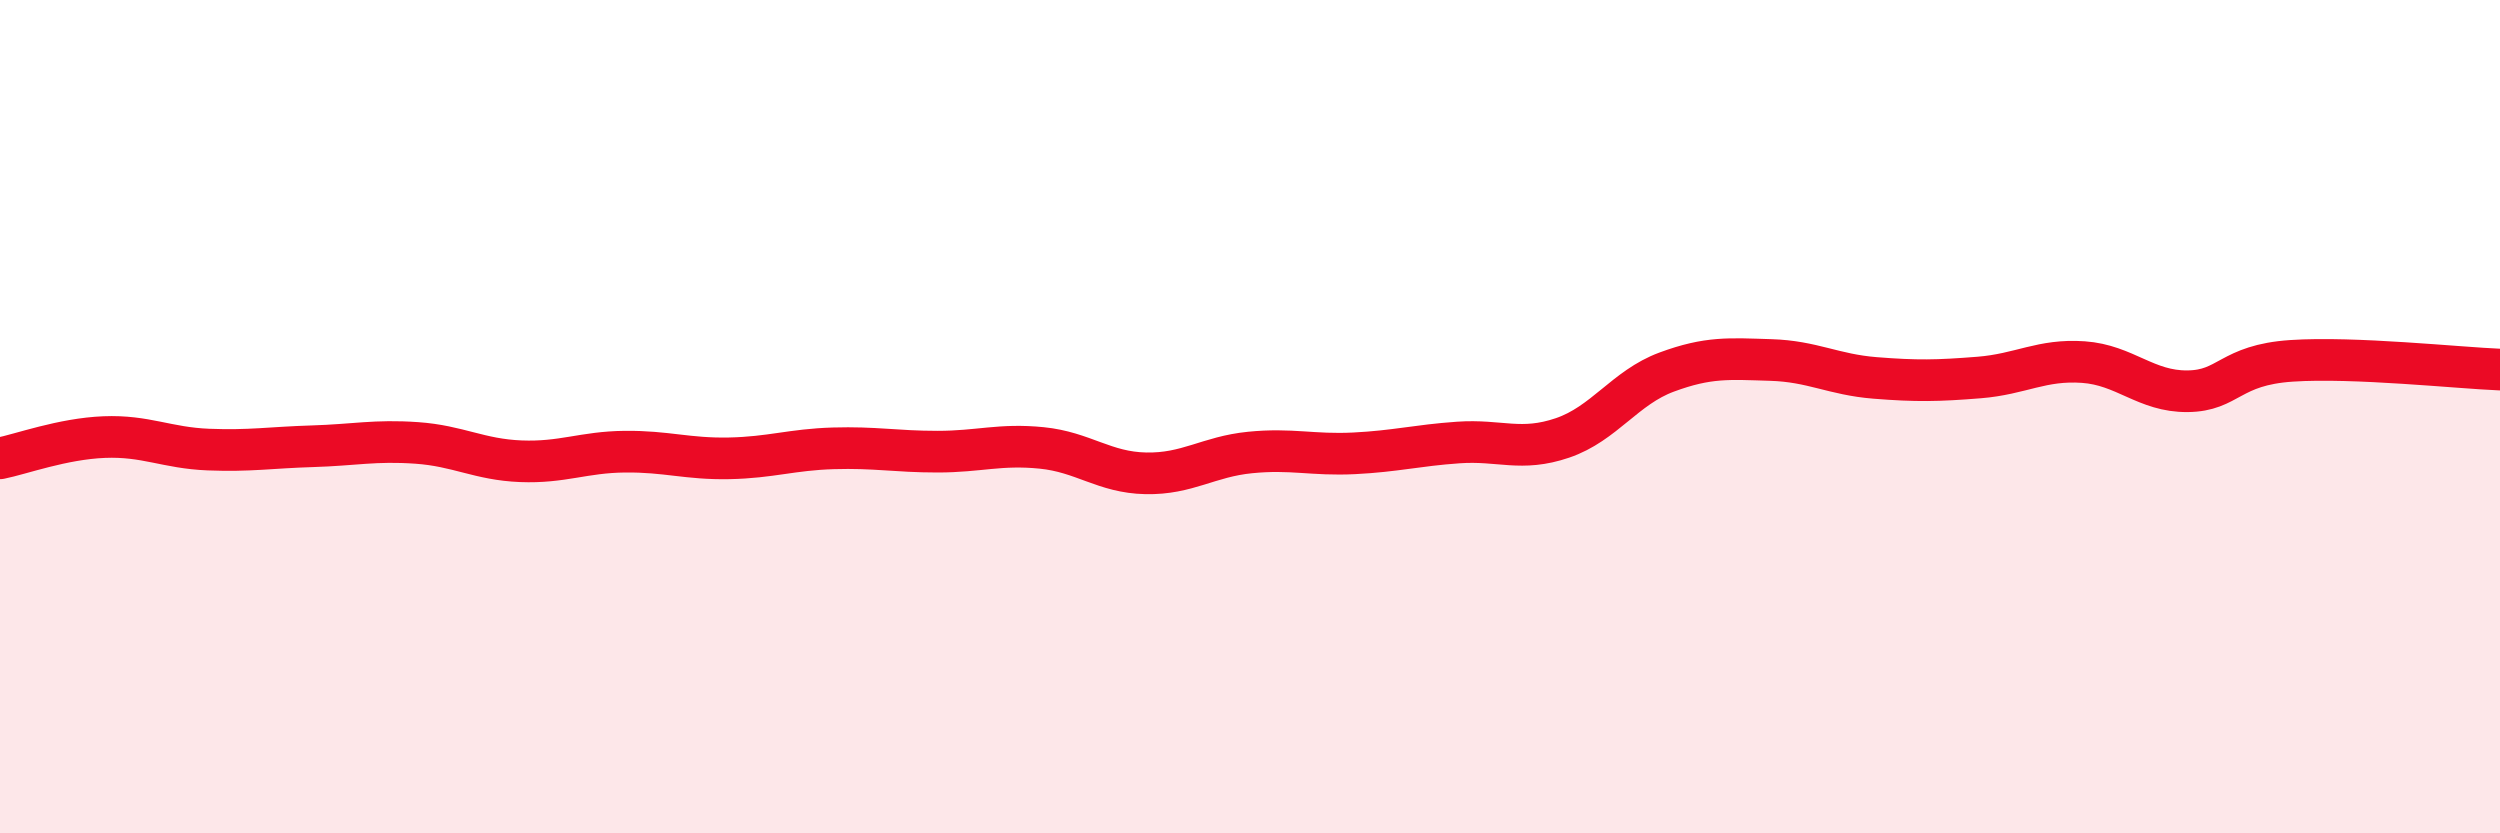
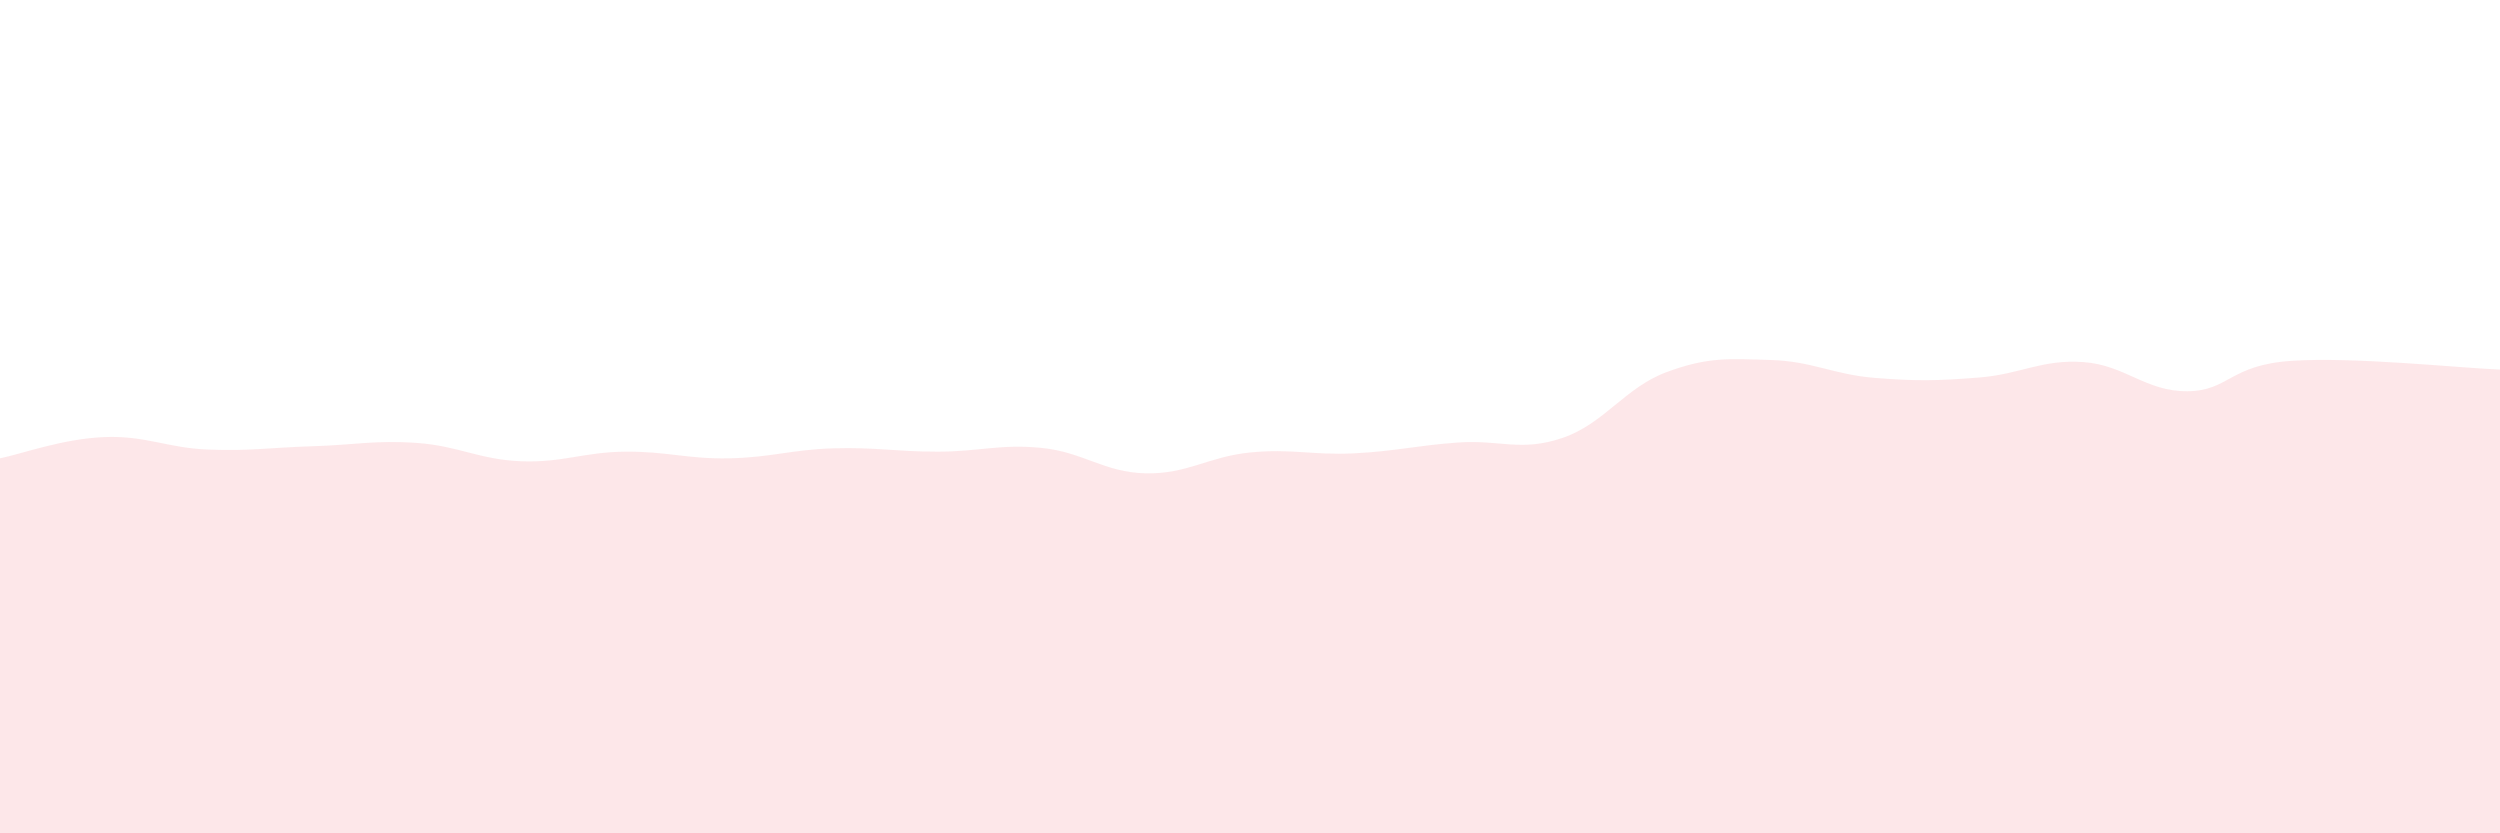
<svg xmlns="http://www.w3.org/2000/svg" width="60" height="20" viewBox="0 0 60 20">
  <path d="M 0,11 C 0.5,10.9 1.5,10.53 2.5,10.49 C 3.5,10.45 4,10.75 5,10.79 C 6,10.83 6.5,10.74 7.5,10.71 C 8.5,10.68 9,10.56 10,10.63 C 11,10.7 11.5,11.03 12.5,11.07 C 13.5,11.11 14,10.85 15,10.84 C 16,10.83 16.5,11.02 17.5,11 C 18.5,10.98 19,10.79 20,10.76 C 21,10.73 21.5,10.84 22.5,10.84 C 23.5,10.84 24,10.65 25,10.75 C 26,10.85 26.5,11.34 27.5,11.36 C 28.5,11.38 29,10.96 30,10.86 C 31,10.76 31.5,10.93 32.5,10.88 C 33.5,10.83 34,10.69 35,10.62 C 36,10.55 36.5,10.85 37.5,10.51 C 38.5,10.17 39,9.3 40,8.93 C 41,8.56 41.5,8.61 42.5,8.64 C 43.5,8.67 44,8.99 45,9.07 C 46,9.15 46.5,9.14 47.5,9.06 C 48.5,8.98 49,8.62 50,8.69 C 51,8.76 51.5,9.4 52.5,9.39 C 53.5,9.38 53.5,8.76 55,8.66 C 56.5,8.56 59,8.83 60,8.87L60 20L0 20Z" fill="#EB0A25" opacity="0.1" stroke-linecap="round" stroke-linejoin="round" />
-   <path d="M 0,11 C 0.5,10.9 1.5,10.53 2.5,10.49 C 3.5,10.45 4,10.75 5,10.79 C 6,10.83 6.5,10.74 7.5,10.71 C 8.5,10.68 9,10.56 10,10.63 C 11,10.7 11.5,11.03 12.5,11.07 C 13.5,11.11 14,10.85 15,10.84 C 16,10.83 16.5,11.02 17.5,11 C 18.5,10.98 19,10.79 20,10.76 C 21,10.73 21.5,10.84 22.5,10.84 C 23.5,10.84 24,10.65 25,10.75 C 26,10.85 26.5,11.34 27.5,11.36 C 28.5,11.38 29,10.96 30,10.86 C 31,10.76 31.5,10.93 32.5,10.88 C 33.5,10.83 34,10.69 35,10.62 C 36,10.55 36.5,10.85 37.5,10.51 C 38.5,10.17 39,9.3 40,8.93 C 41,8.56 41.5,8.61 42.5,8.64 C 43.5,8.67 44,8.99 45,9.07 C 46,9.15 46.5,9.14 47.5,9.06 C 48.5,8.98 49,8.62 50,8.69 C 51,8.76 51.5,9.4 52.5,9.39 C 53.5,9.38 53.5,8.76 55,8.66 C 56.5,8.56 59,8.83 60,8.87" stroke="#EB0A25" stroke-width="1" fill="none" stroke-linecap="round" stroke-linejoin="round" />
</svg>